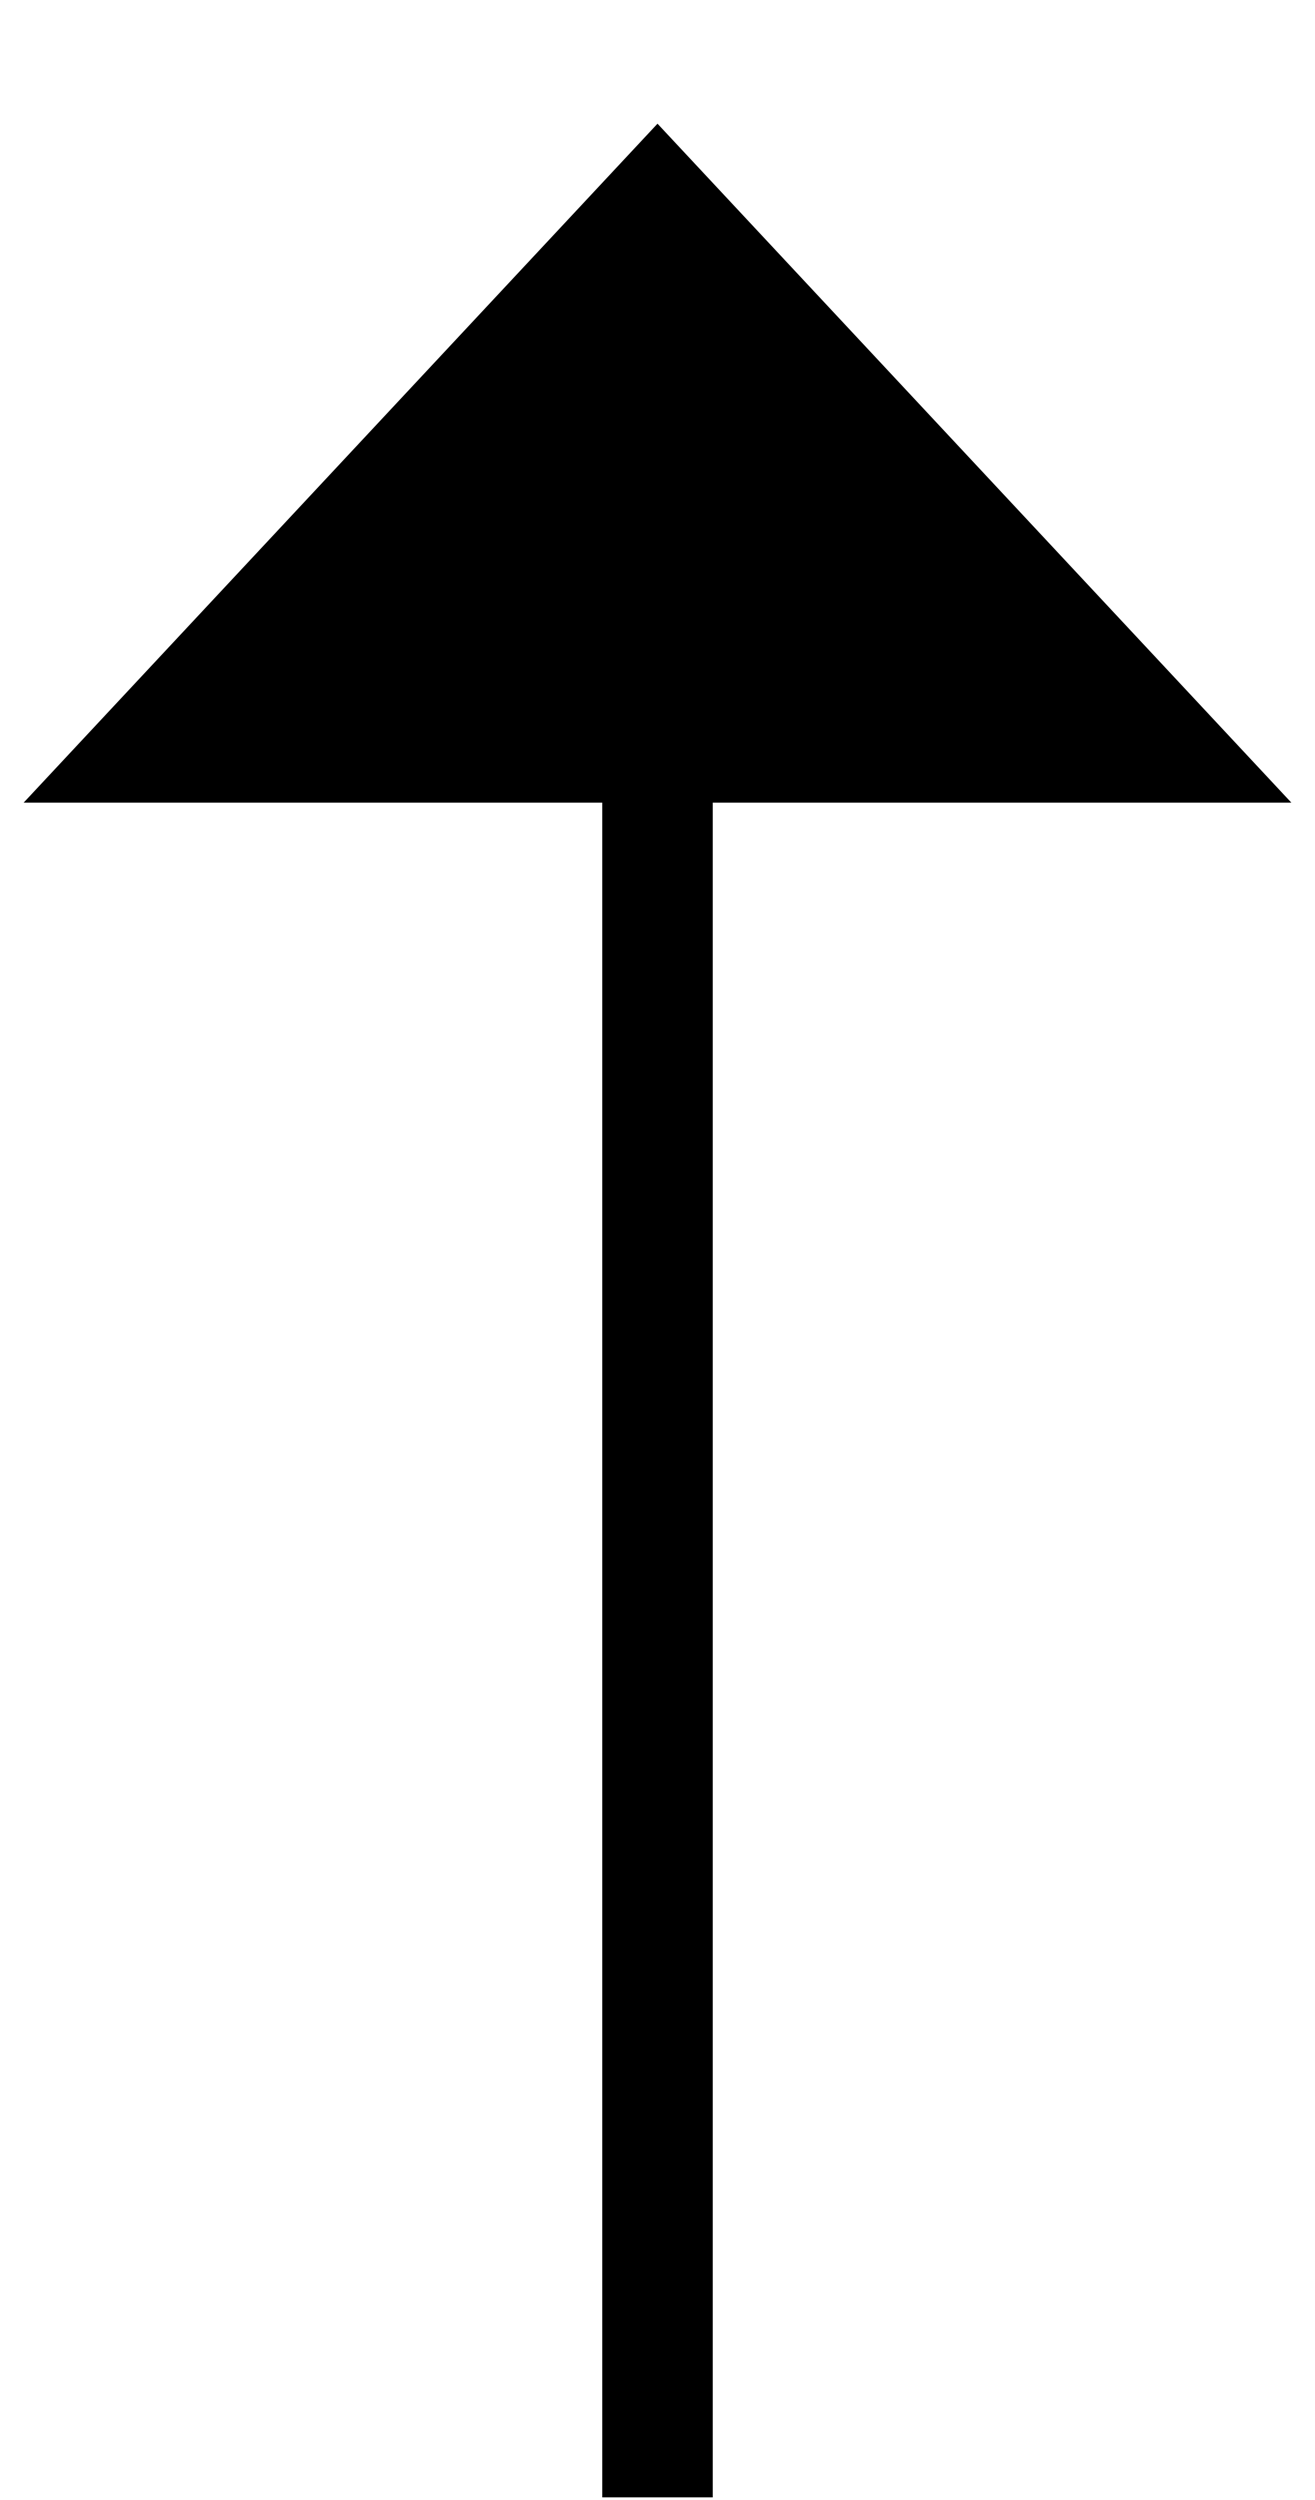
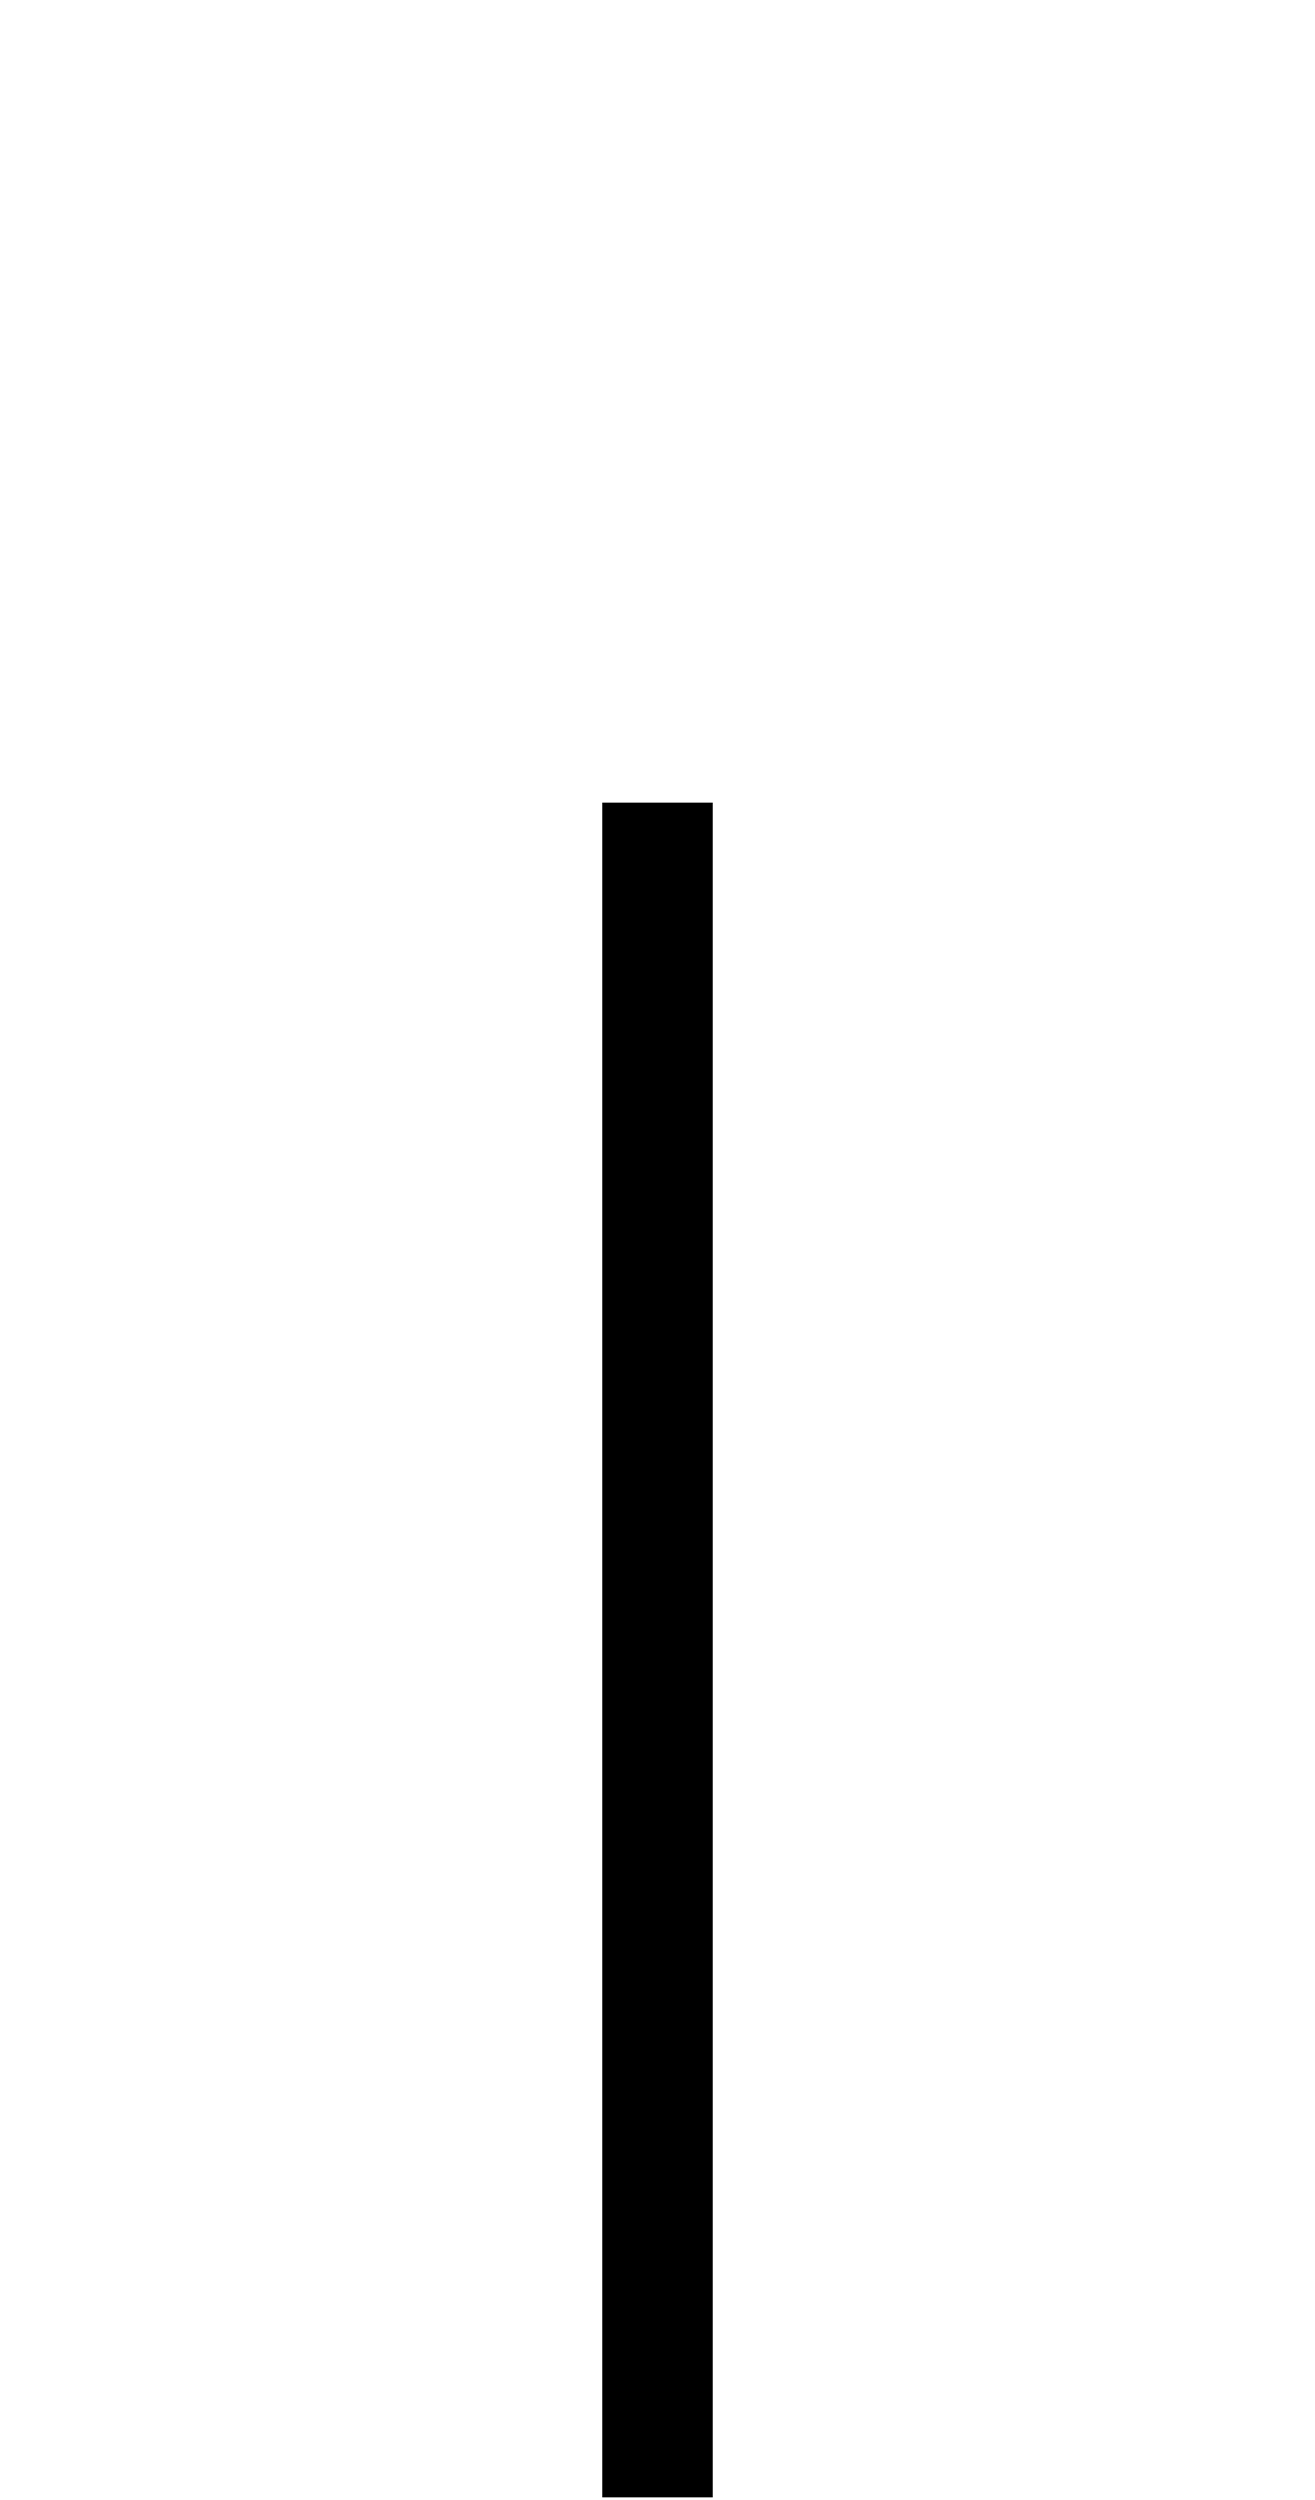
<svg xmlns="http://www.w3.org/2000/svg" width="10" height="19" viewBox="0 0 10 19" fill="none">
-   <path d="M9.82 6.1L5 0.94L0.18 6.1L4.58 6.1L4.58 18.98L5.42 18.98L5.42 6.1L9.82 6.1Z" fill="black" />
+   <path d="M9.82 6.1L0.18 6.1L4.58 6.1L4.58 18.98L5.42 18.98L5.42 6.1L9.82 6.1Z" fill="black" />
</svg>